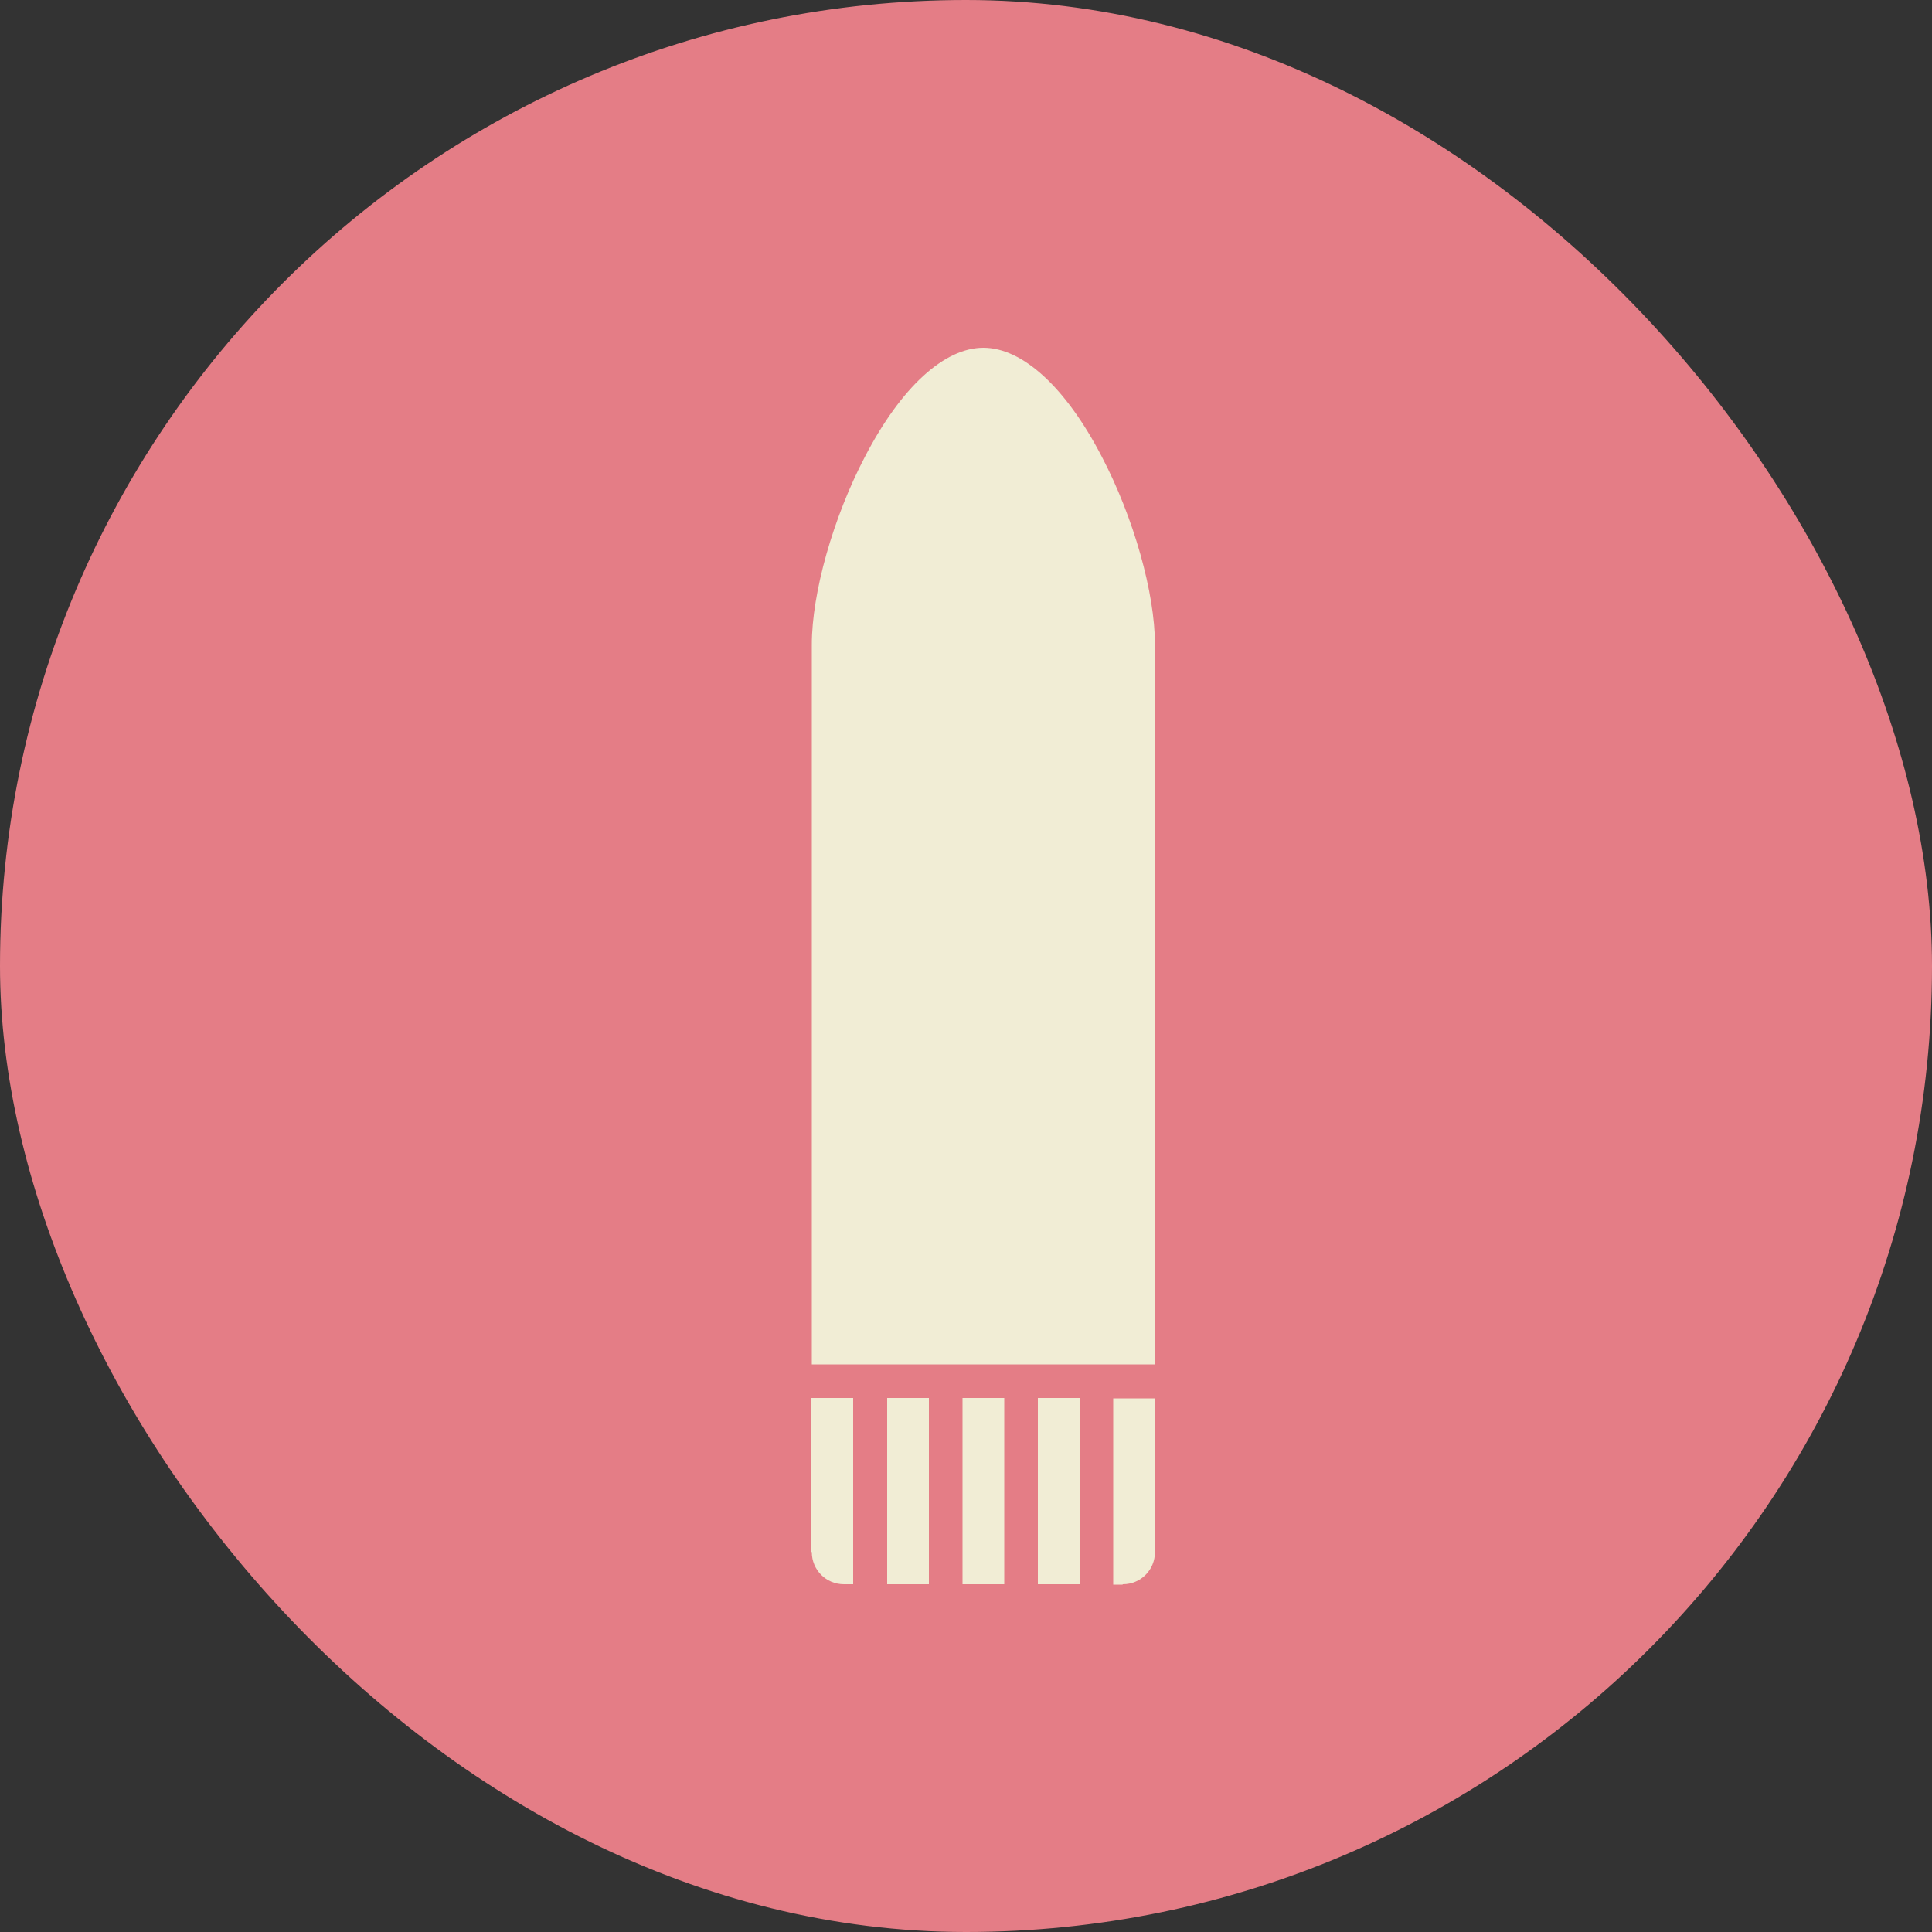
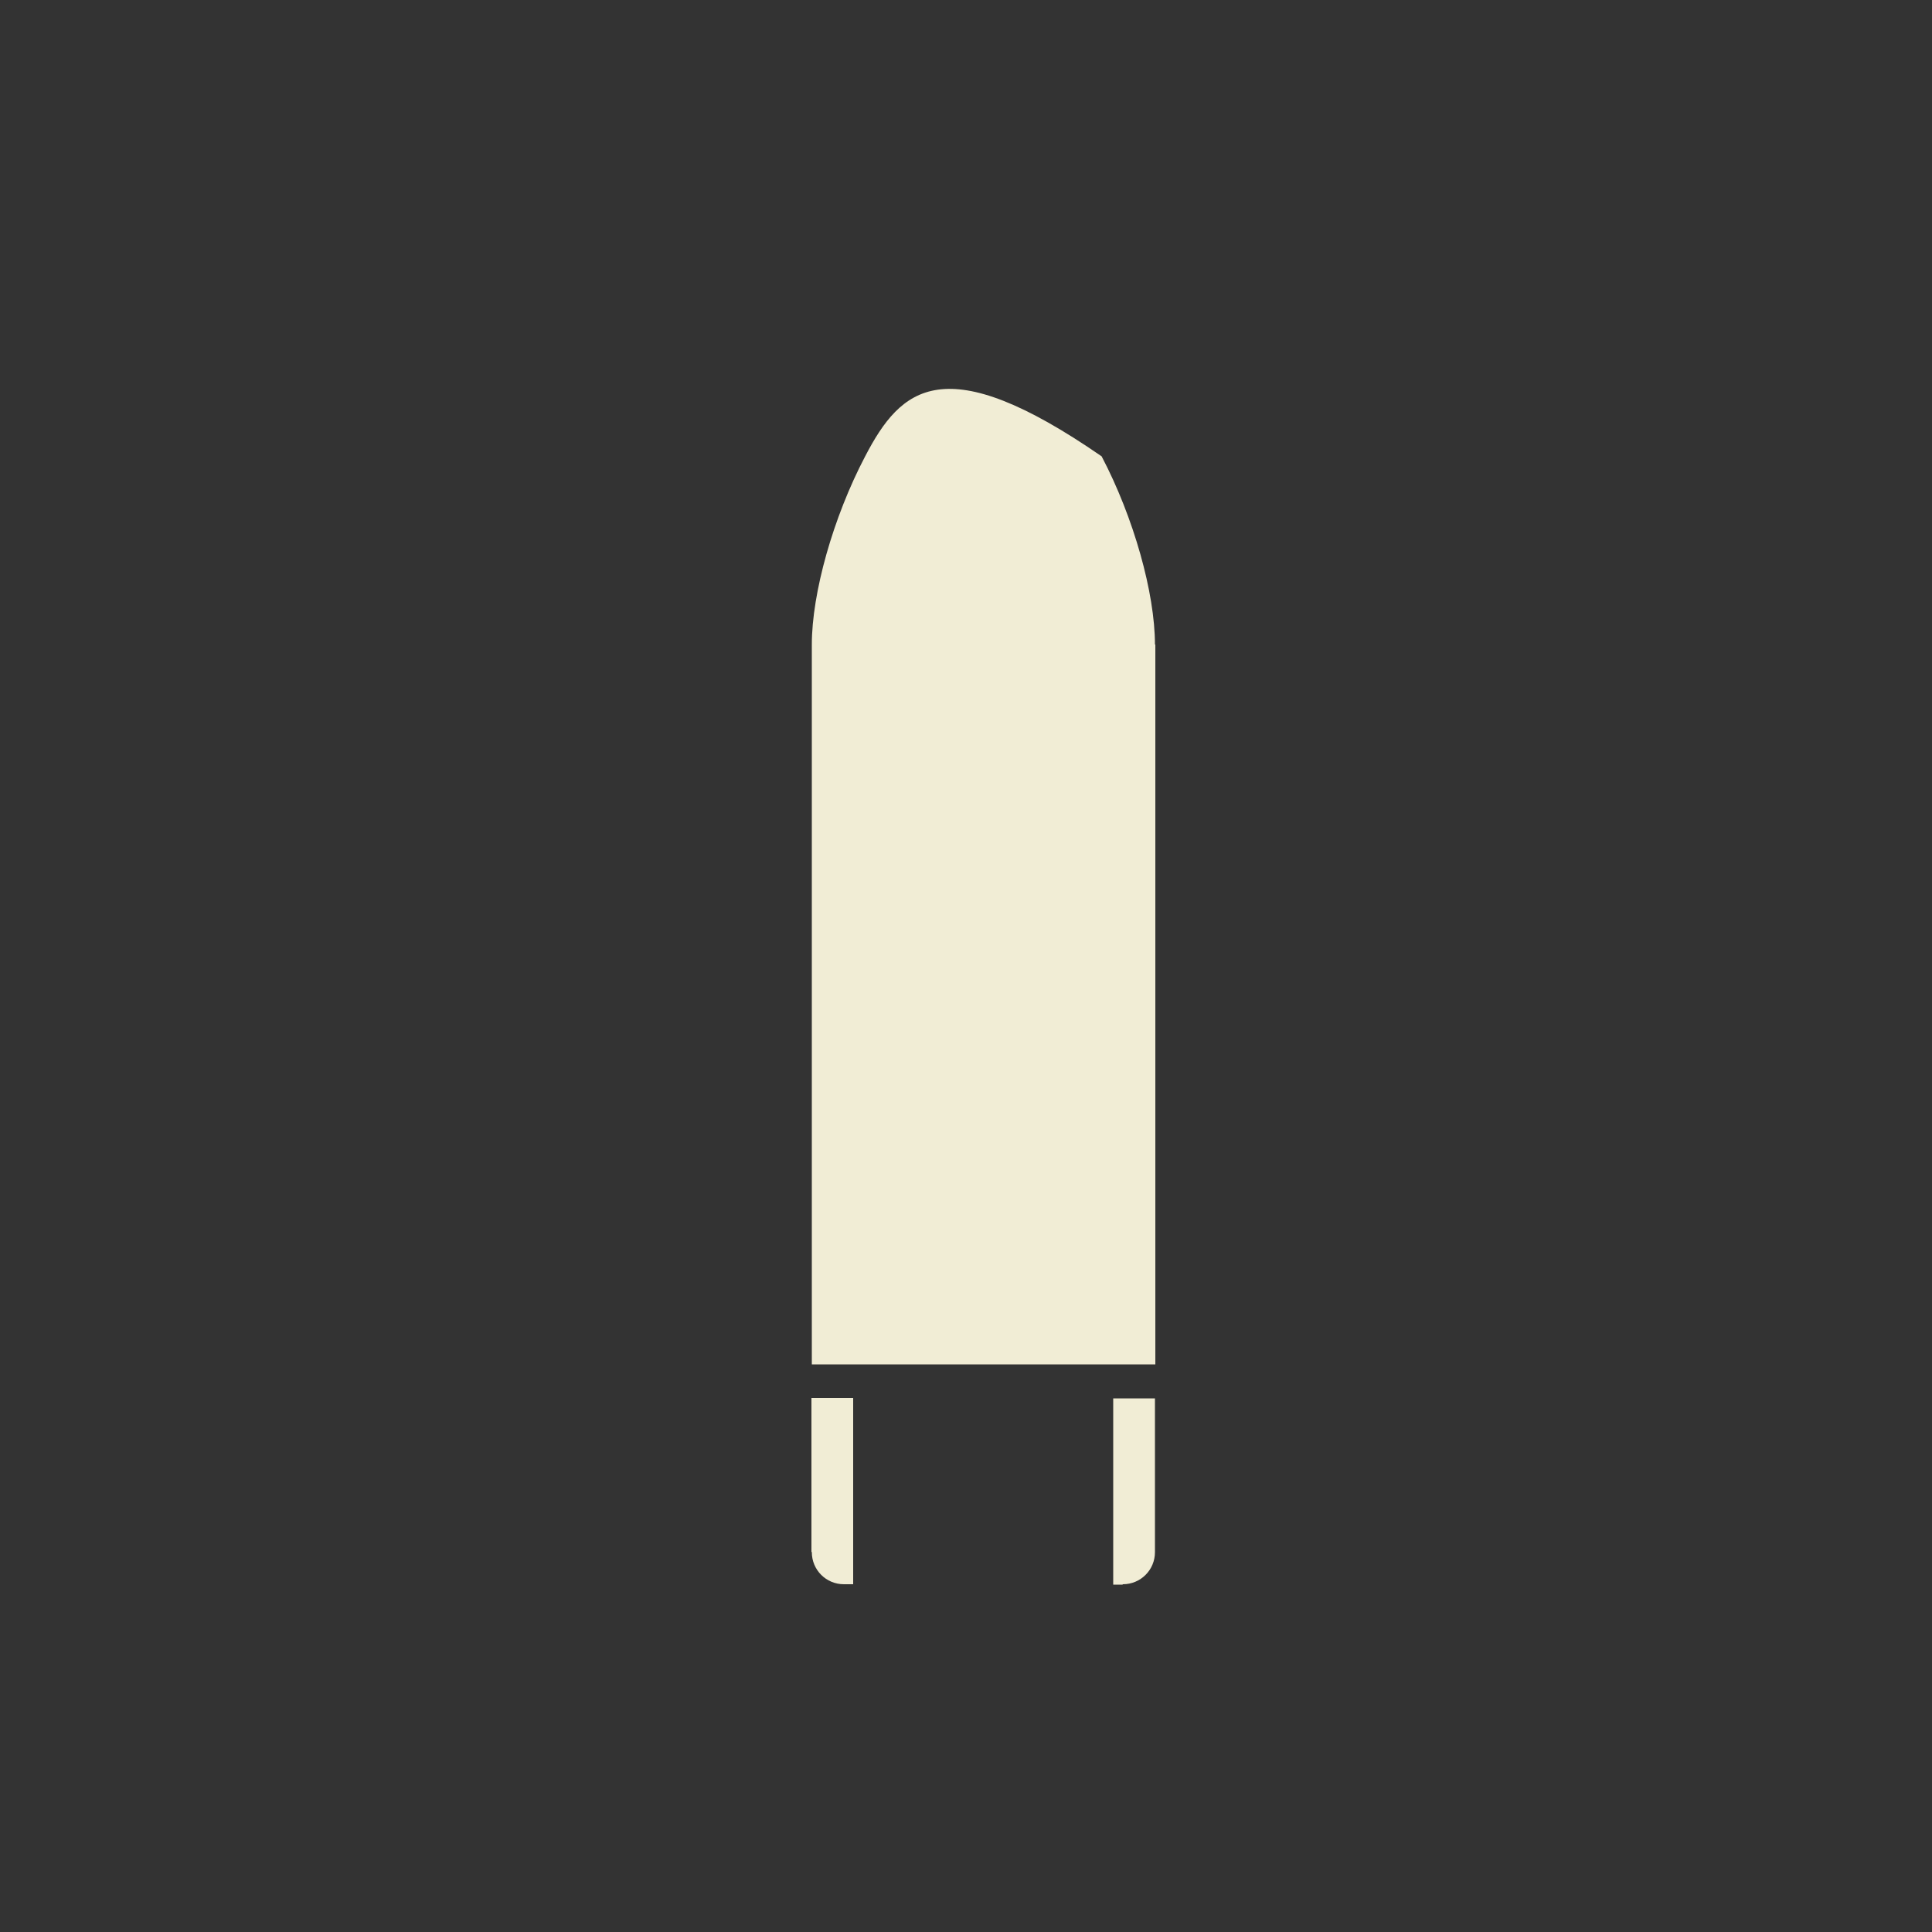
<svg xmlns="http://www.w3.org/2000/svg" width="65" height="65" viewBox="0 0 65 65" fill="none">
  <rect x="0" y="0" width="65" height="65" fill="#333333" stroke="none" />
-   <rect width="65" height="65" rx="32.5" fill="#E47D86" />
-   <path d="M33.787 47.034H32.383V53.3H33.787V47.034Z" fill="#F1EDD5" />
-   <path d="M31.252 47.034H29.848V53.3H31.252V47.034Z" fill="#F1EDD5" />
  <path d="M27.313 52.221C27.313 52.819 27.794 53.3 28.392 53.3H28.704V47.034H27.3V52.208L27.313 52.221Z" fill="#F1EDD5" />
-   <path d="M36.322 47.034H34.918V53.3H36.322V47.034Z" fill="#F1EDD5" />
-   <path d="M38.857 21.684C38.857 19.955 38.142 17.407 37.063 15.353C35.854 13.026 34.398 11.7 33.085 11.7C31.772 11.7 30.316 13.026 29.107 15.353C28.028 17.407 27.313 19.955 27.313 21.684V45.903H38.87V21.684H38.857Z" fill="#F1EDD5" />
+   <path d="M38.857 21.684C38.857 19.955 38.142 17.407 37.063 15.353C31.772 11.7 30.316 13.026 29.107 15.353C28.028 17.407 27.313 19.955 27.313 21.684V45.903H38.87V21.684H38.857Z" fill="#F1EDD5" />
  <path d="M37.778 53.3C38.376 53.3 38.857 52.819 38.857 52.221V47.047H37.453V53.313H37.765L37.778 53.3Z" fill="#F1EDD5" />
</svg>